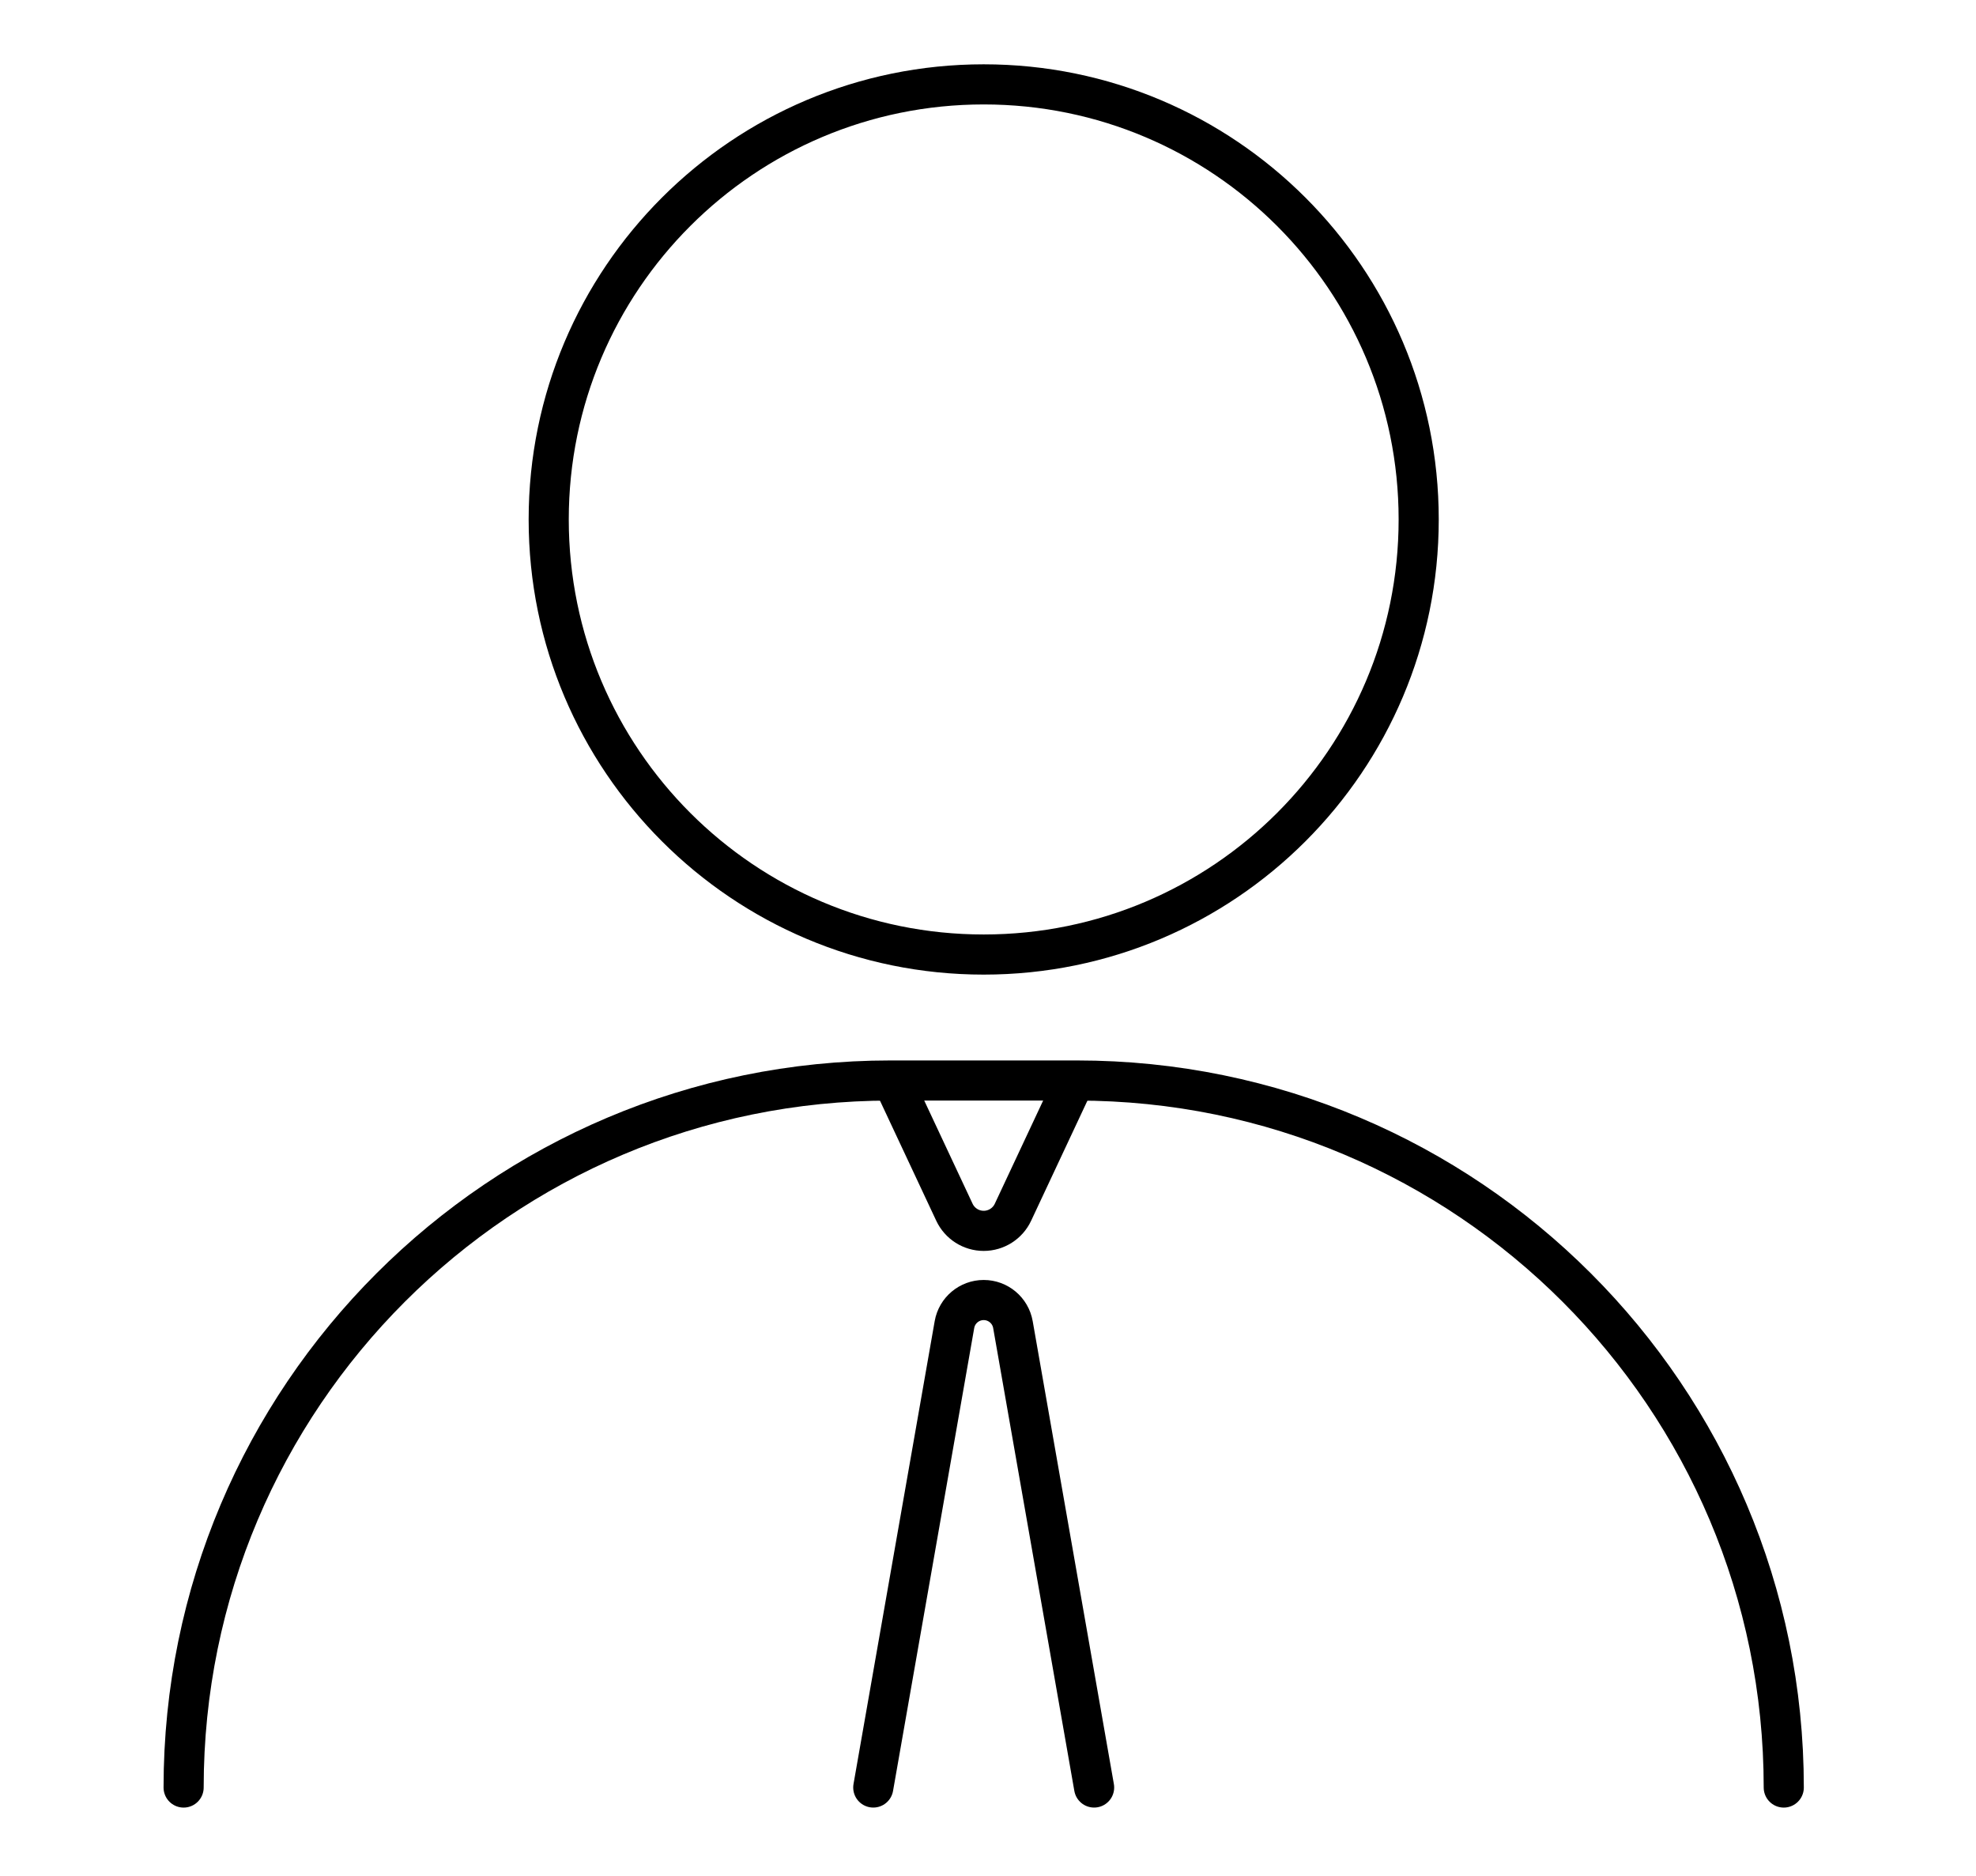
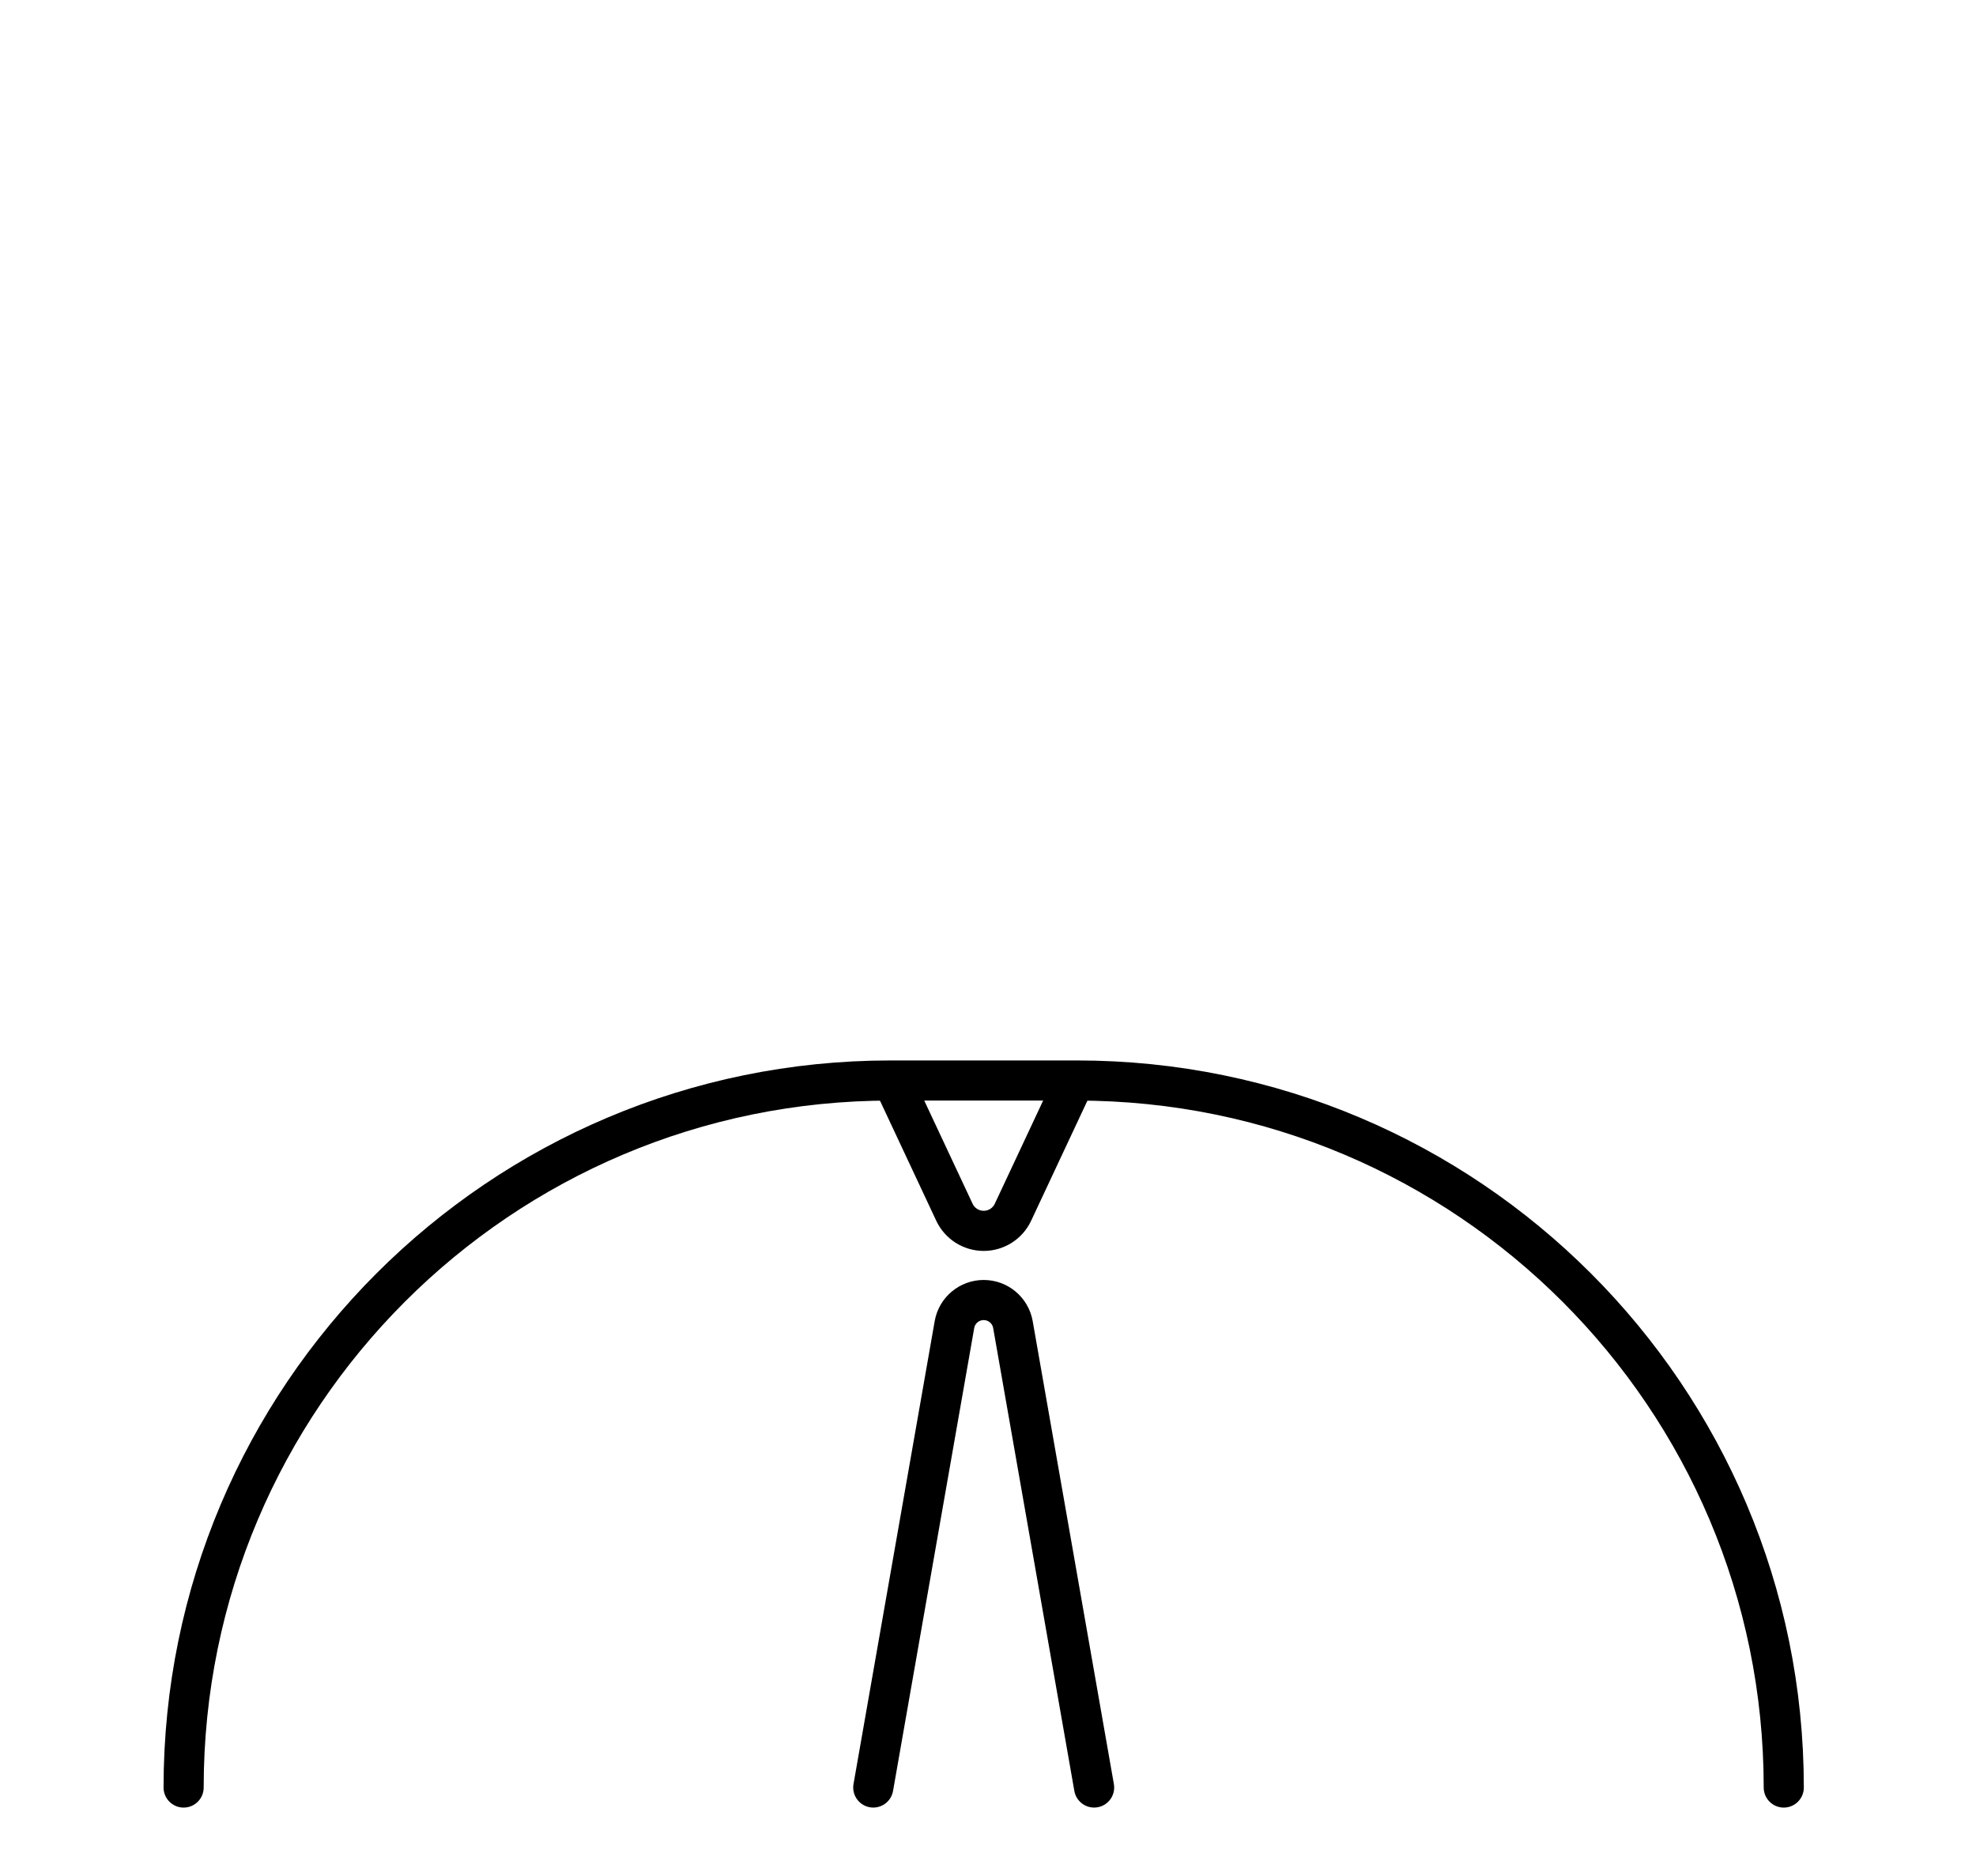
<svg xmlns="http://www.w3.org/2000/svg" width="197" height="187" viewBox="0 0 197 187" fill="none">
-   <path d="M141.438 51.778C141.438 75.729 122.022 95.145 98.071 95.145C74.12 95.145 54.704 75.729 54.704 51.778C54.704 27.826 74.12 8.41 98.071 8.41C122.022 8.41 141.438 27.826 141.438 51.778Z" stroke="black" stroke-width="4" />
  <path d="M177.835 178.173C177.835 139.252 146.284 107.701 107.364 107.701H88.778C49.857 107.701 18.306 139.252 18.306 178.173" stroke="black" stroke-width="4" stroke-linecap="round" stroke-linejoin="round" />
  <path d="M87.062 178.171L95.155 132.031C95.403 130.615 96.633 129.582 98.071 129.582C99.508 129.582 100.738 130.615 100.986 132.031L109.079 178.171" stroke="black" stroke-width="4" stroke-linecap="round" stroke-linejoin="round" />
  <path d="M88.997 107.701L95.152 120.831C95.683 121.963 96.82 122.687 98.071 122.687C99.321 122.687 100.459 121.963 100.989 120.831L107.144 107.701" stroke="black" stroke-width="4" />
</svg>